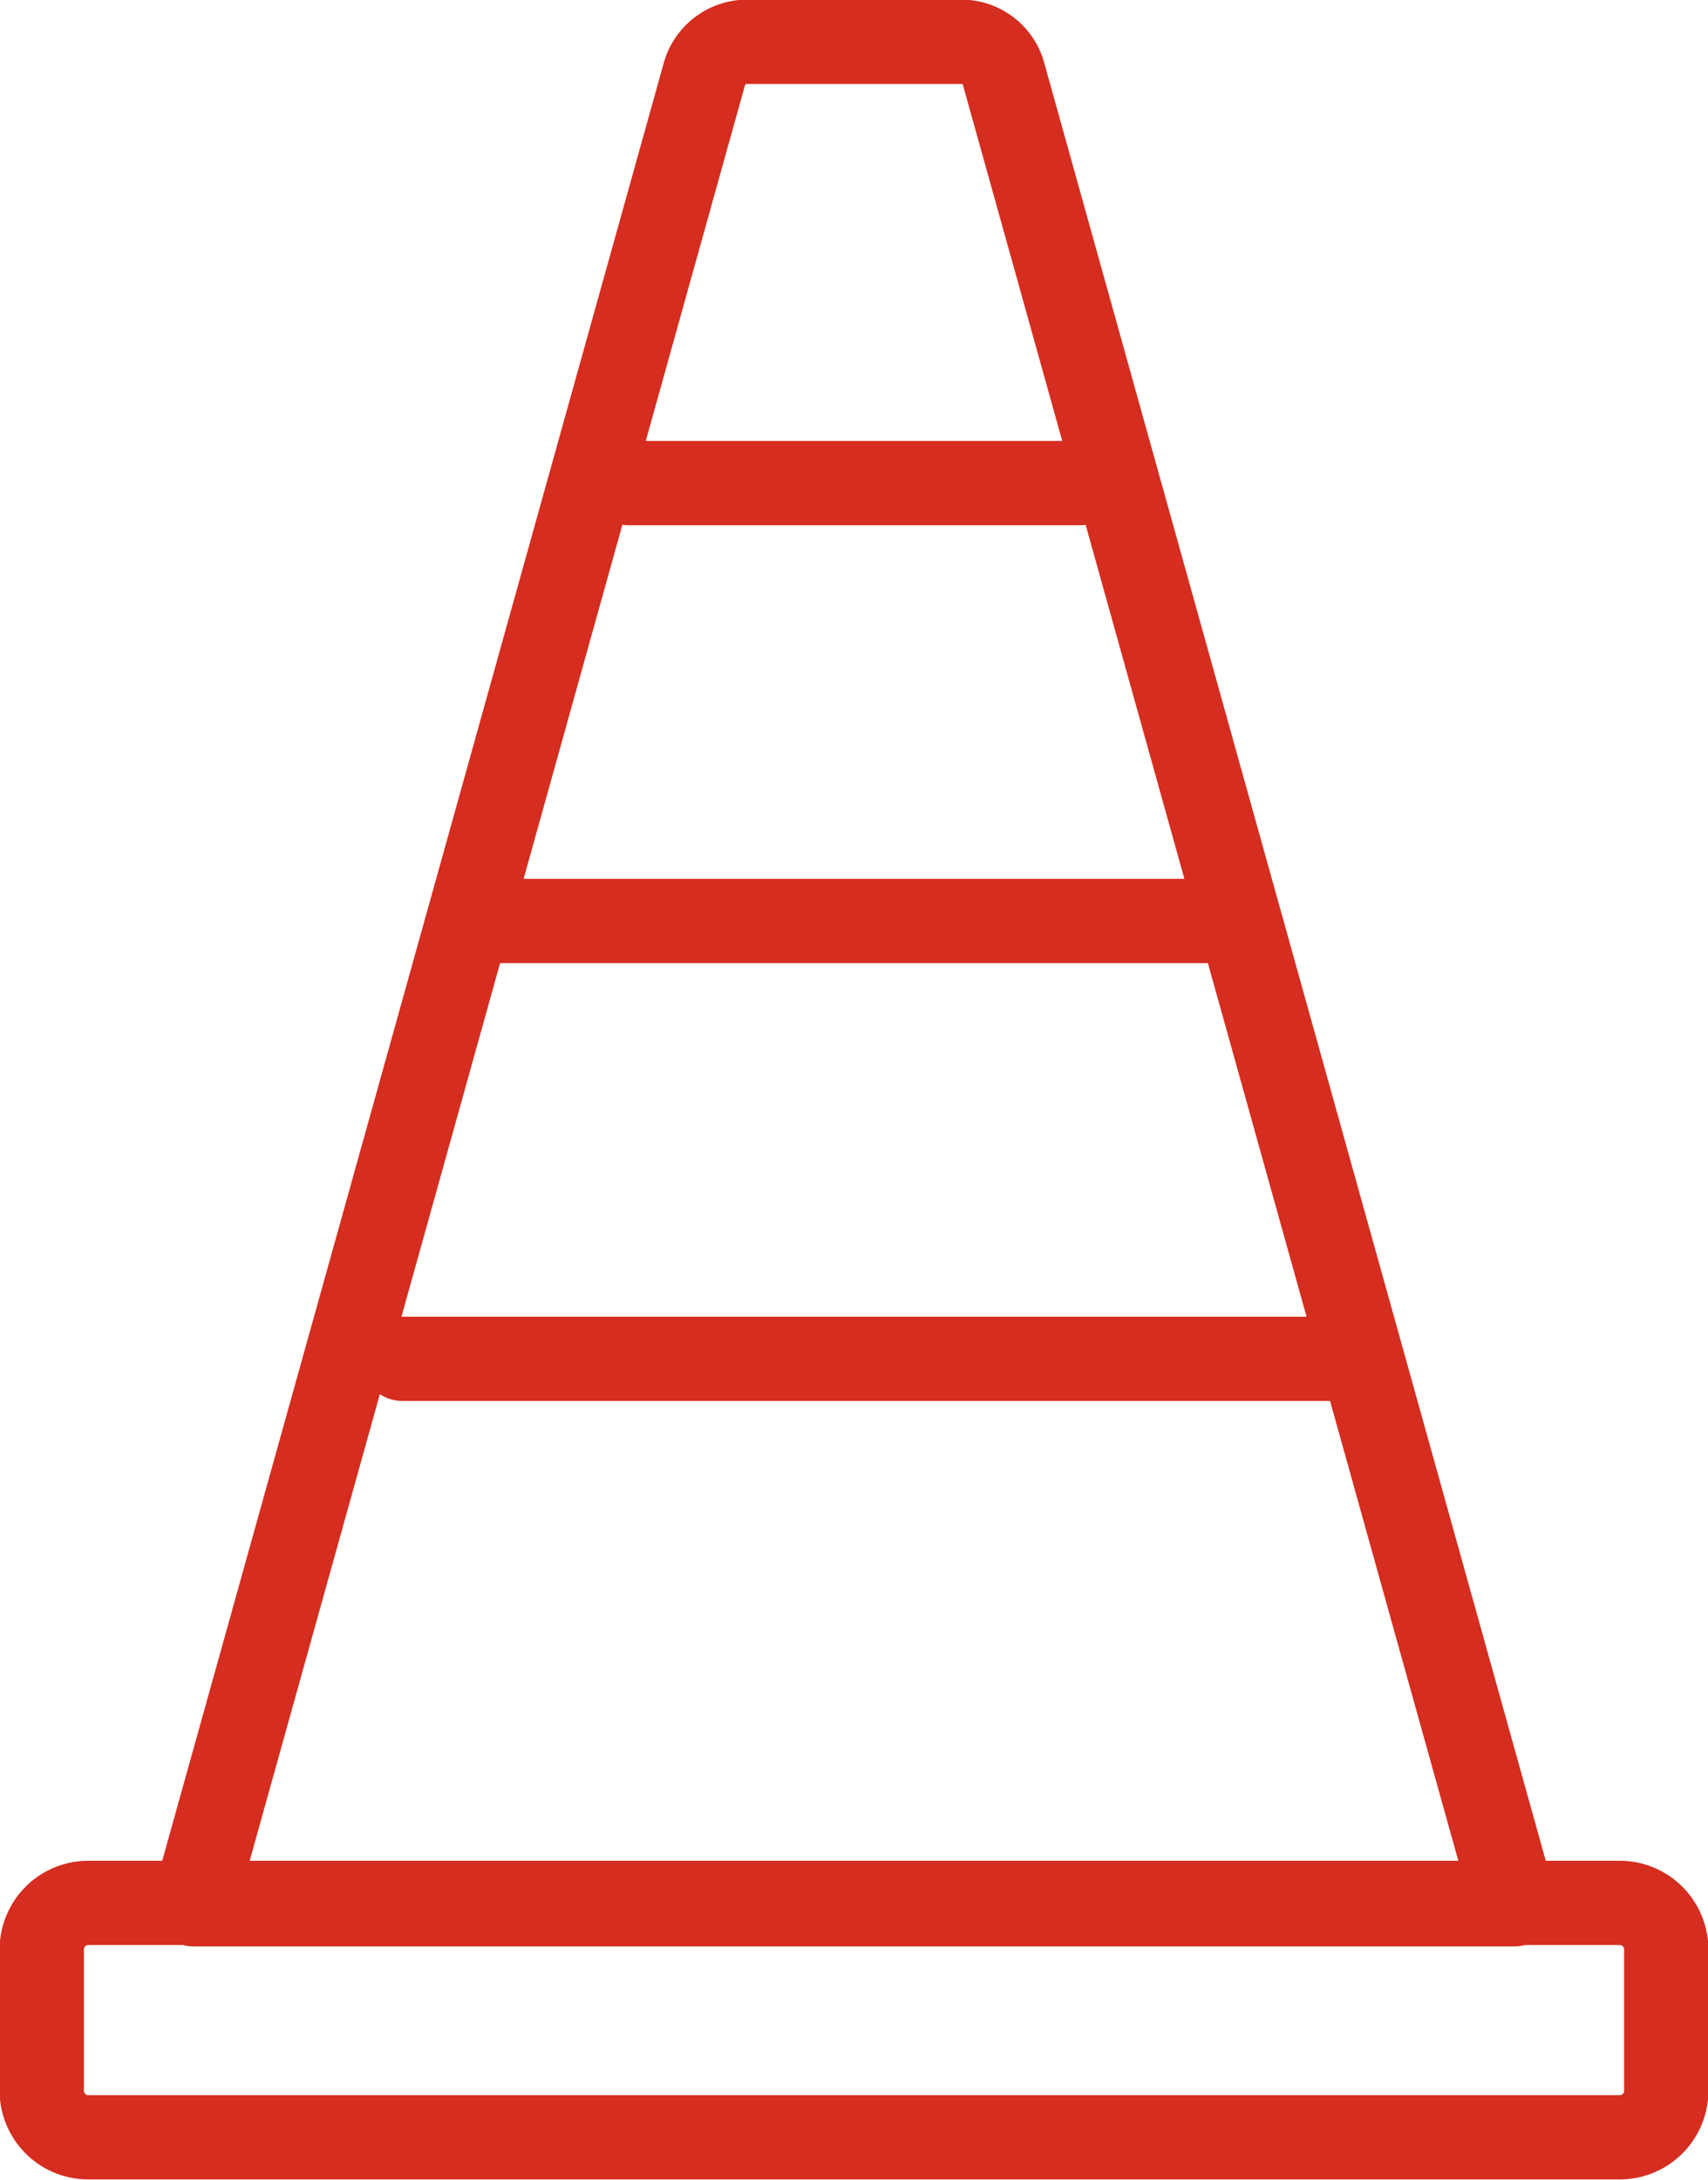
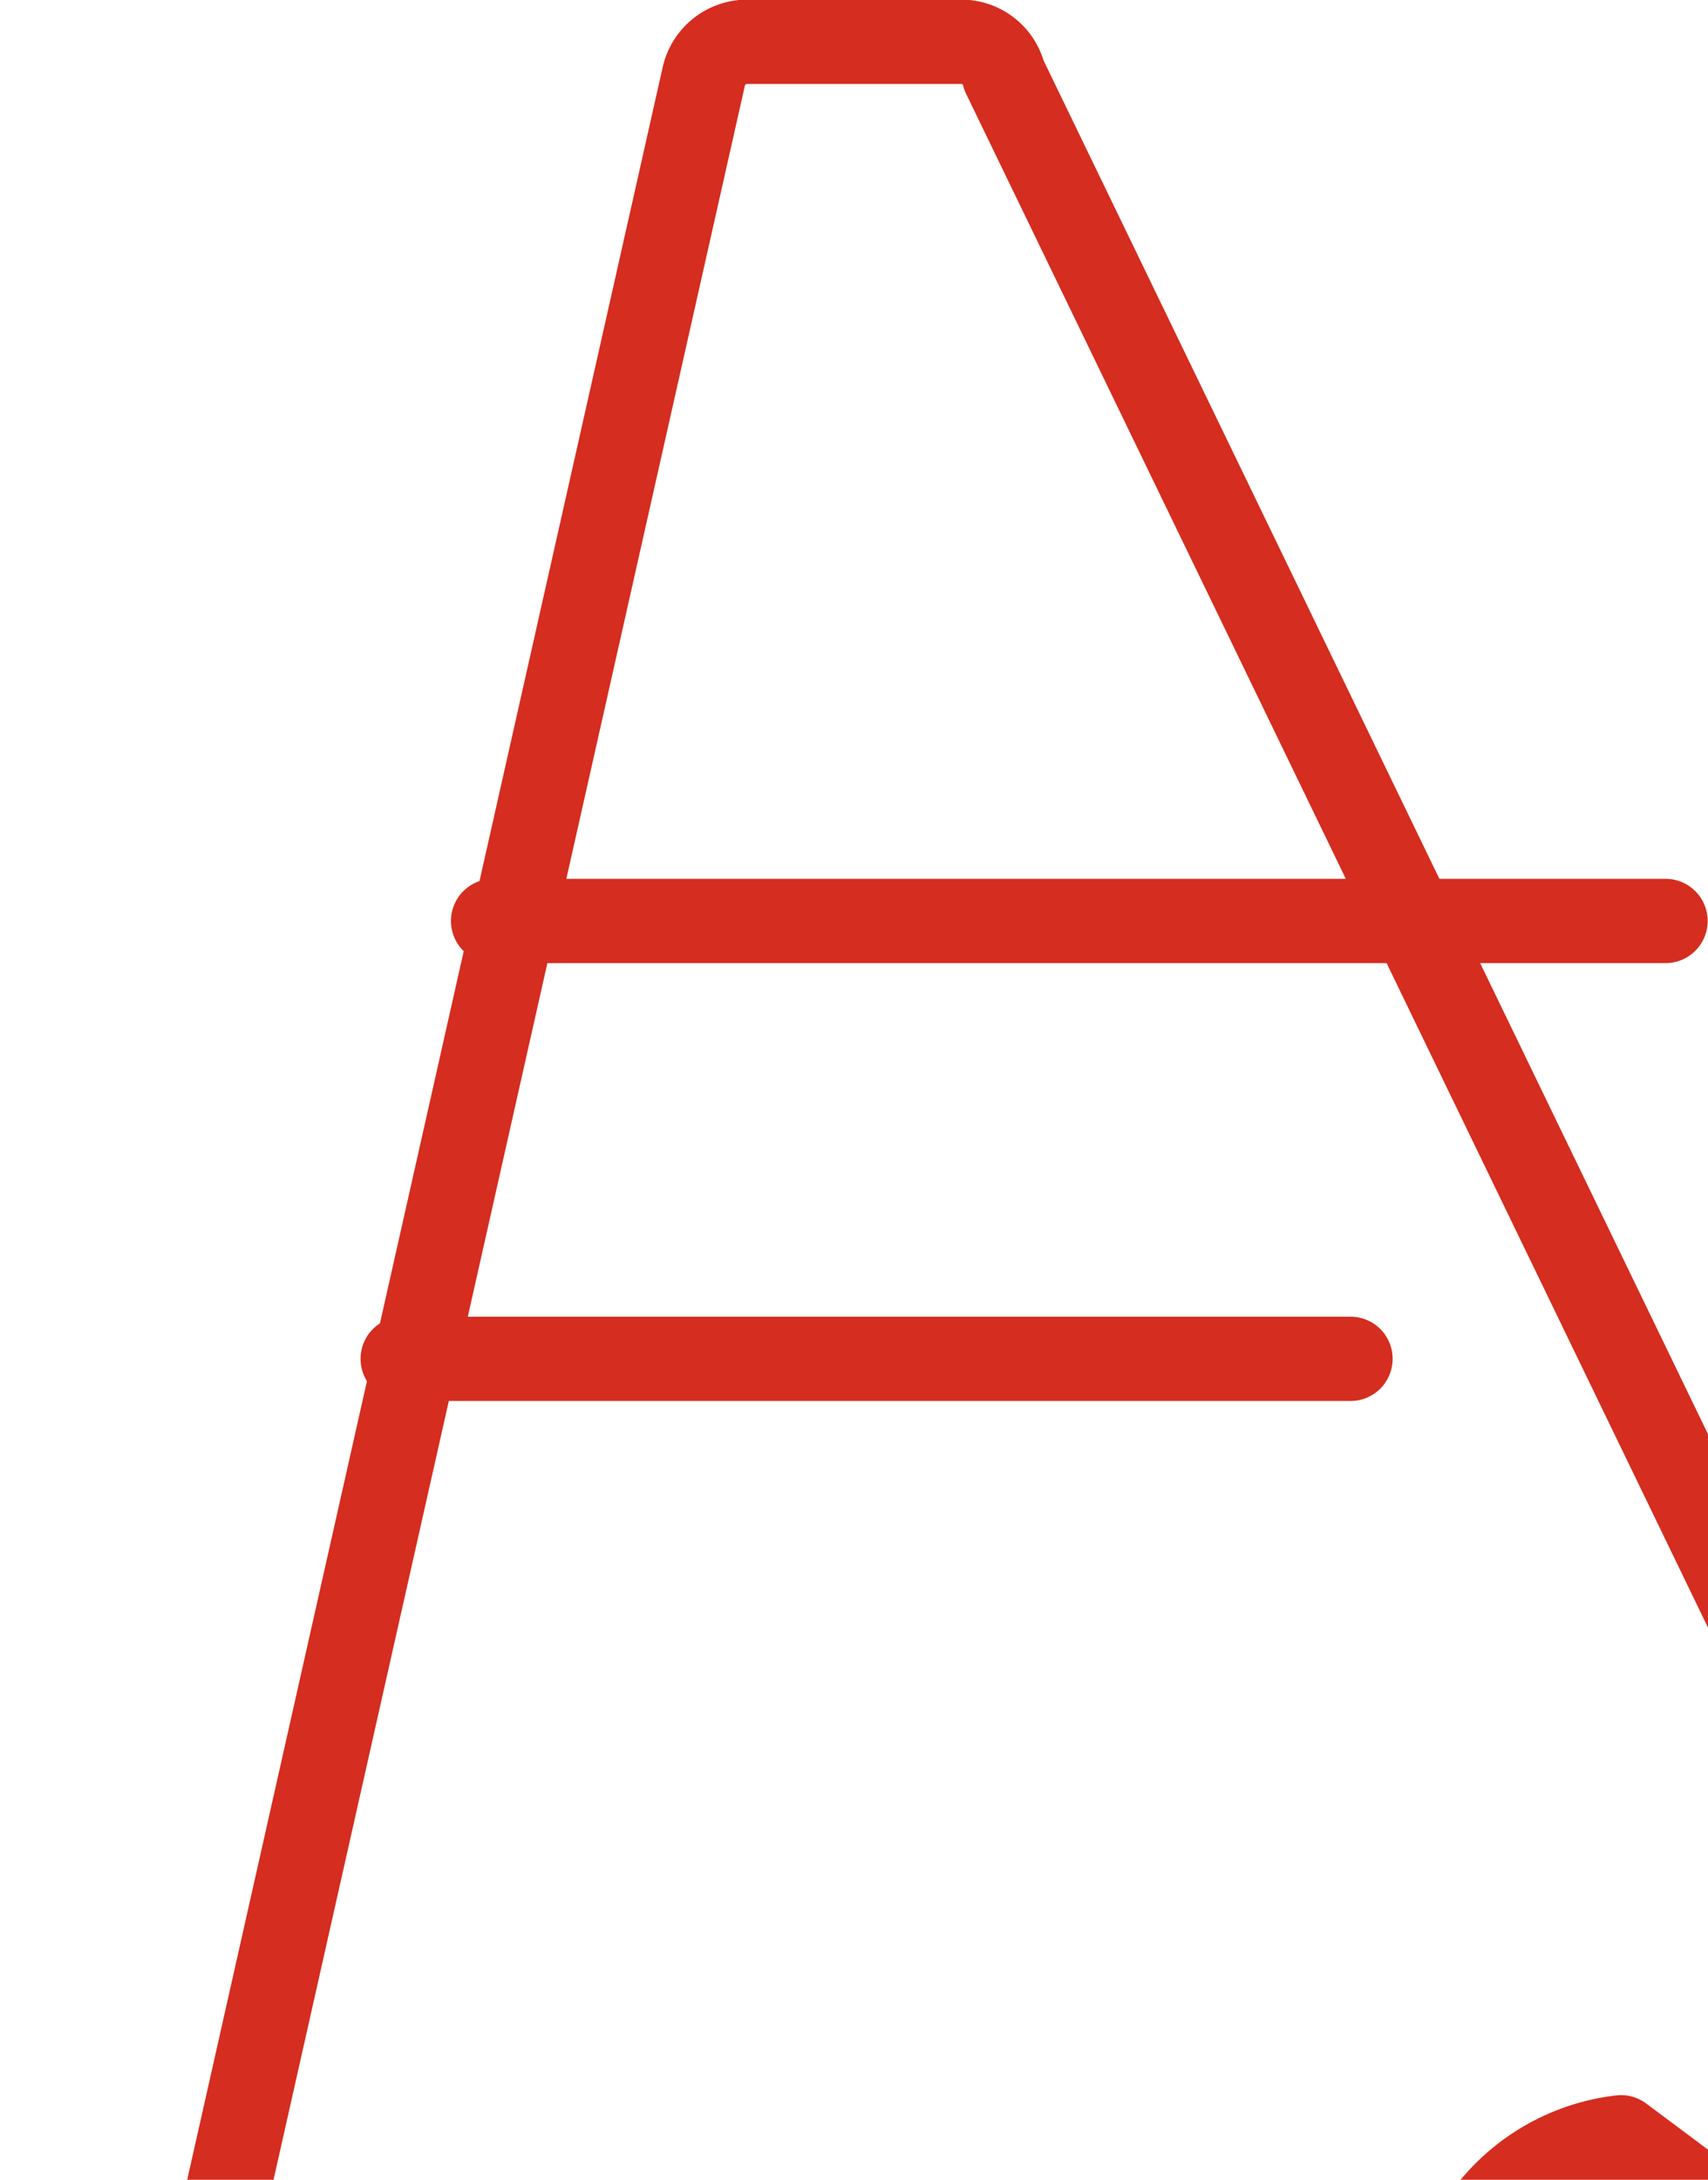
<svg xmlns="http://www.w3.org/2000/svg" viewBox="0 0 24.94 31.81">
  <defs>
    <style>.cls-1{fill:none;stroke:#d52d1f;stroke-linecap:round;stroke-linejoin:round;stroke-width:1.23px;}</style>
  </defs>
  <g id="Layer_2" data-name="Layer 2">
    <g id="Layer_1-2" data-name="Layer 1">
-       <path class="cls-1" d="M5.88,19.83H19.72M7.2,13.44H17.74M9.18,7.05h6.58m7.91,24.14H1.27a.68.68,0,0,1-.66-.71v-2a.68.68,0,0,1,.66-.71h22.4a.68.68,0,0,1,.66.71v2A.68.68,0,0,1,23.67,31.19Zm-1.56-3.4H2.83L10.28,1.1a.65.65,0,0,1,.61-.49h3.17a.64.64,0,0,1,.6.49Z" />
+       <path class="cls-1" d="M5.88,19.83H19.72M7.2,13.44H17.74h6.58m7.91,24.14H1.27a.68.68,0,0,1-.66-.71v-2a.68.68,0,0,1,.66-.71h22.4a.68.68,0,0,1,.66.71v2A.68.68,0,0,1,23.67,31.19Zm-1.56-3.4H2.83L10.28,1.1a.65.65,0,0,1,.61-.49h3.17a.64.64,0,0,1,.6.49Z" />
    </g>
  </g>
</svg>